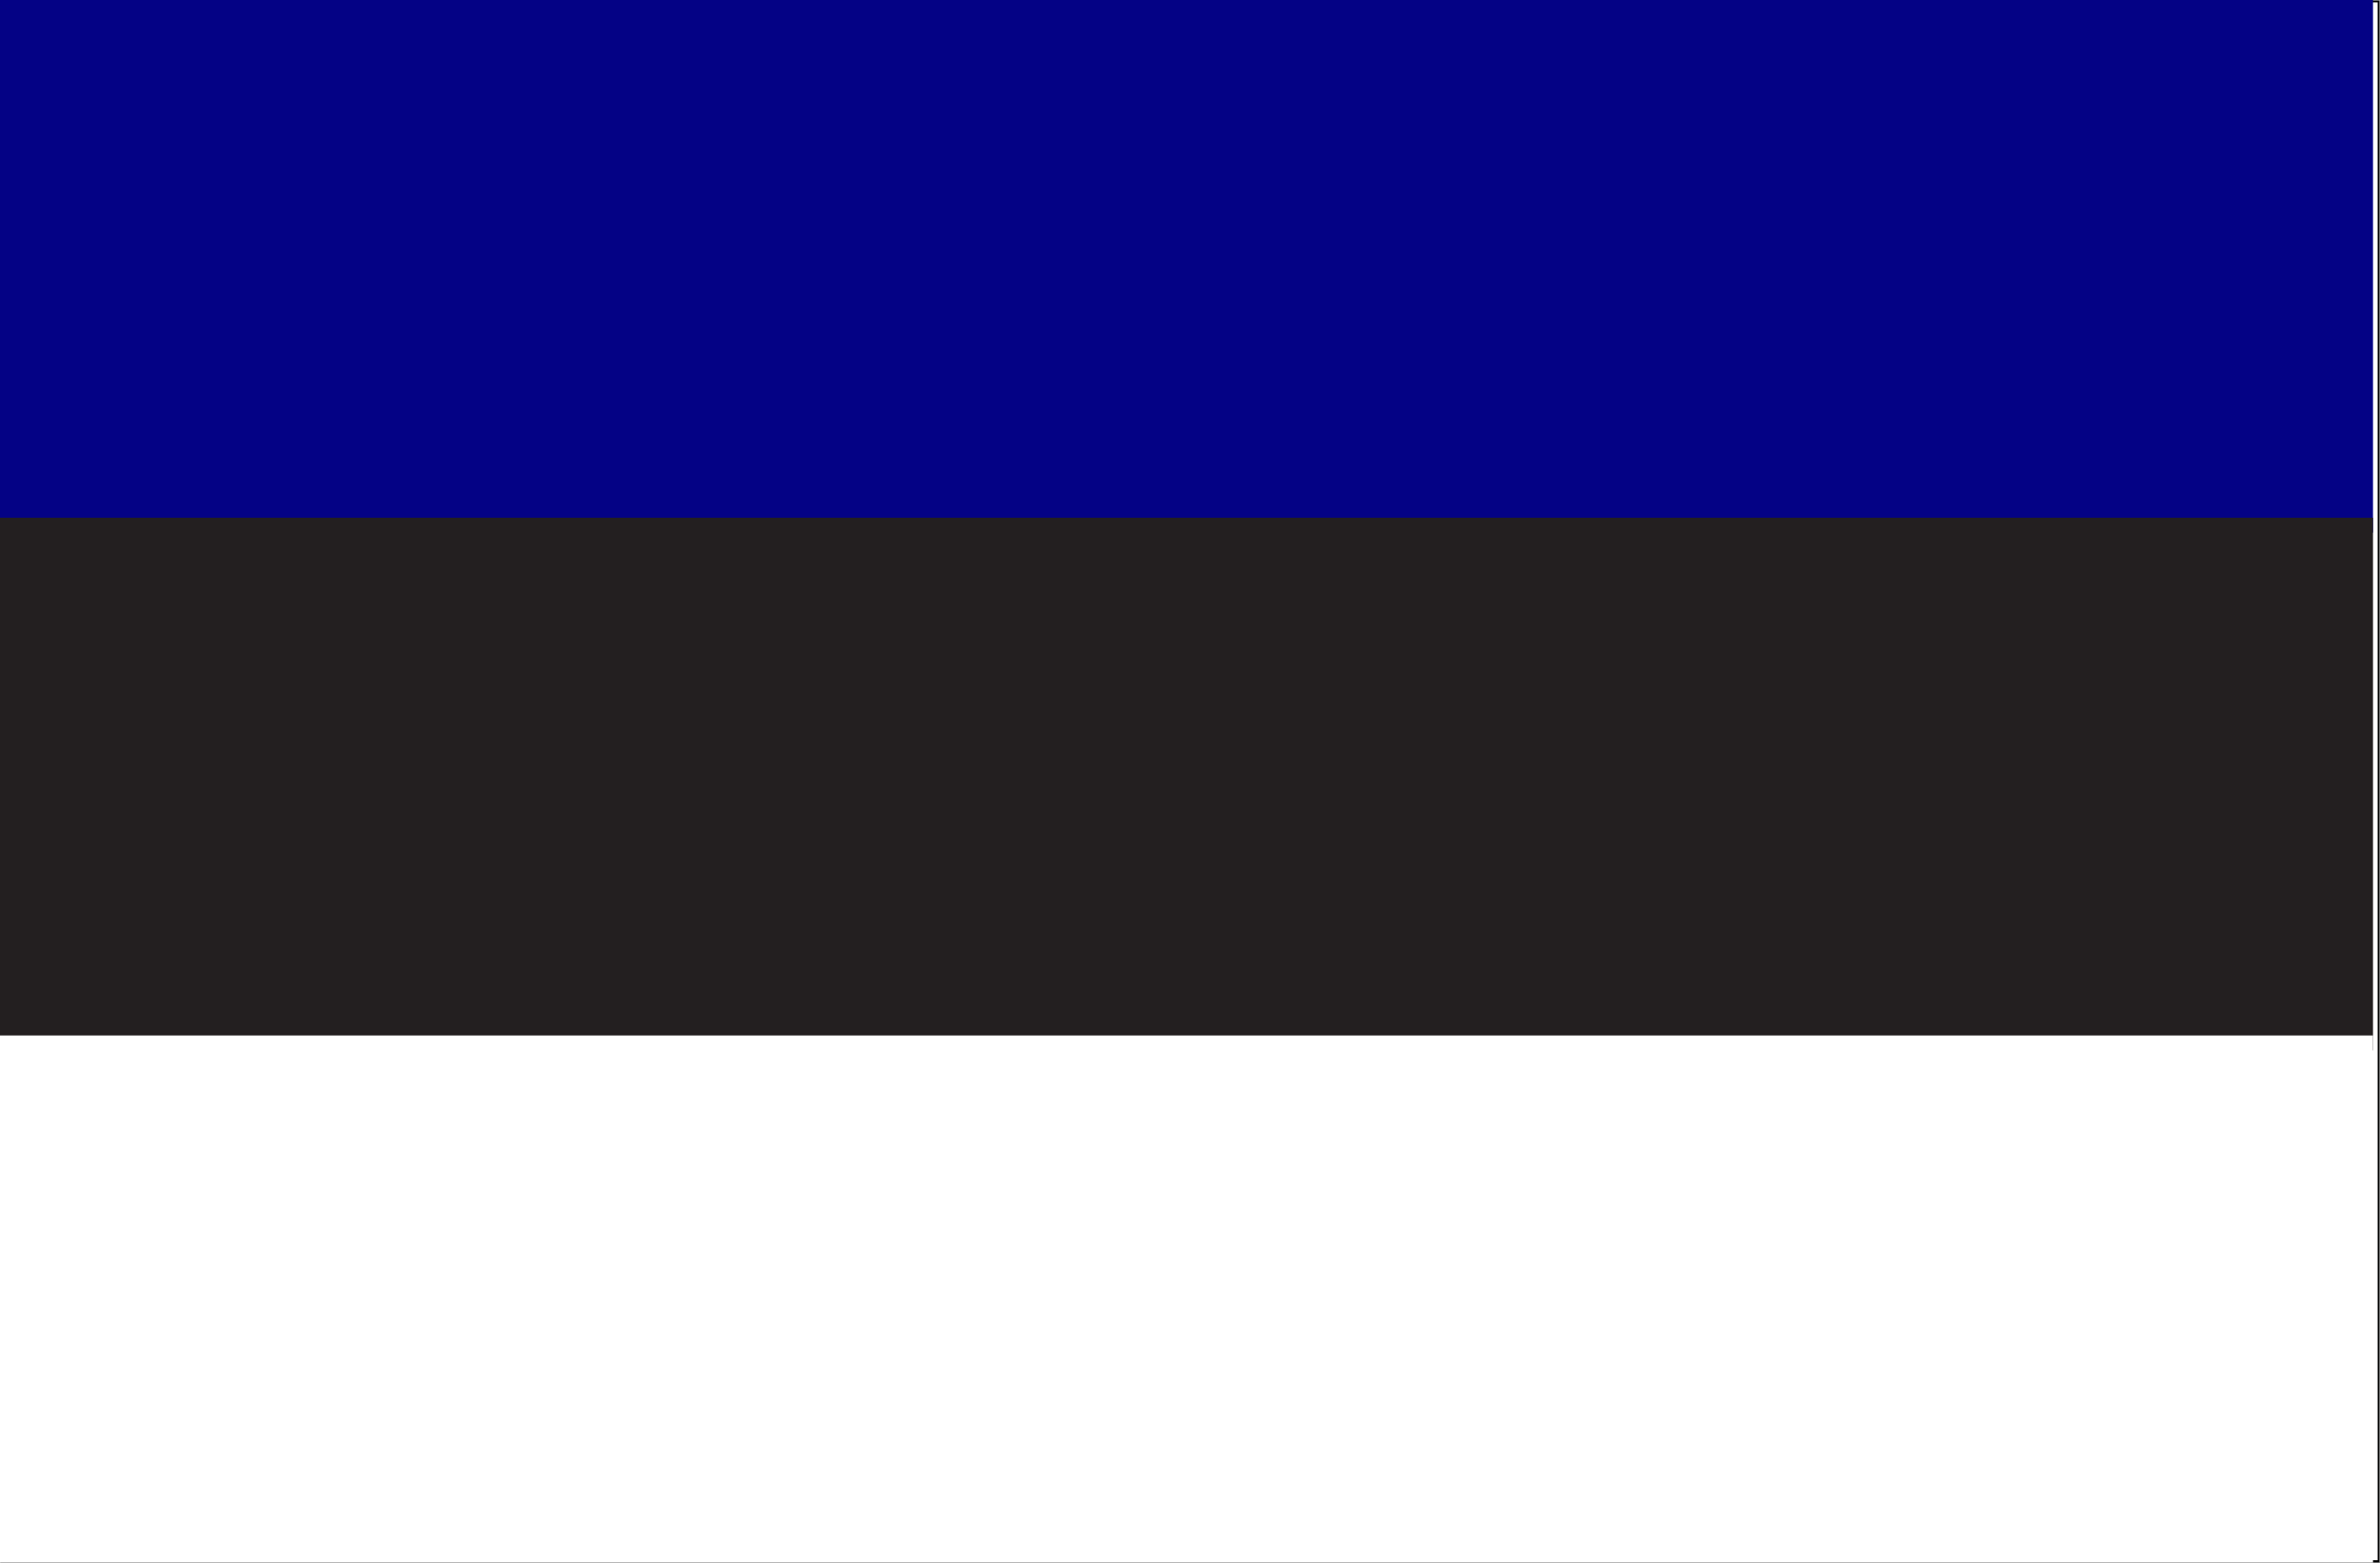
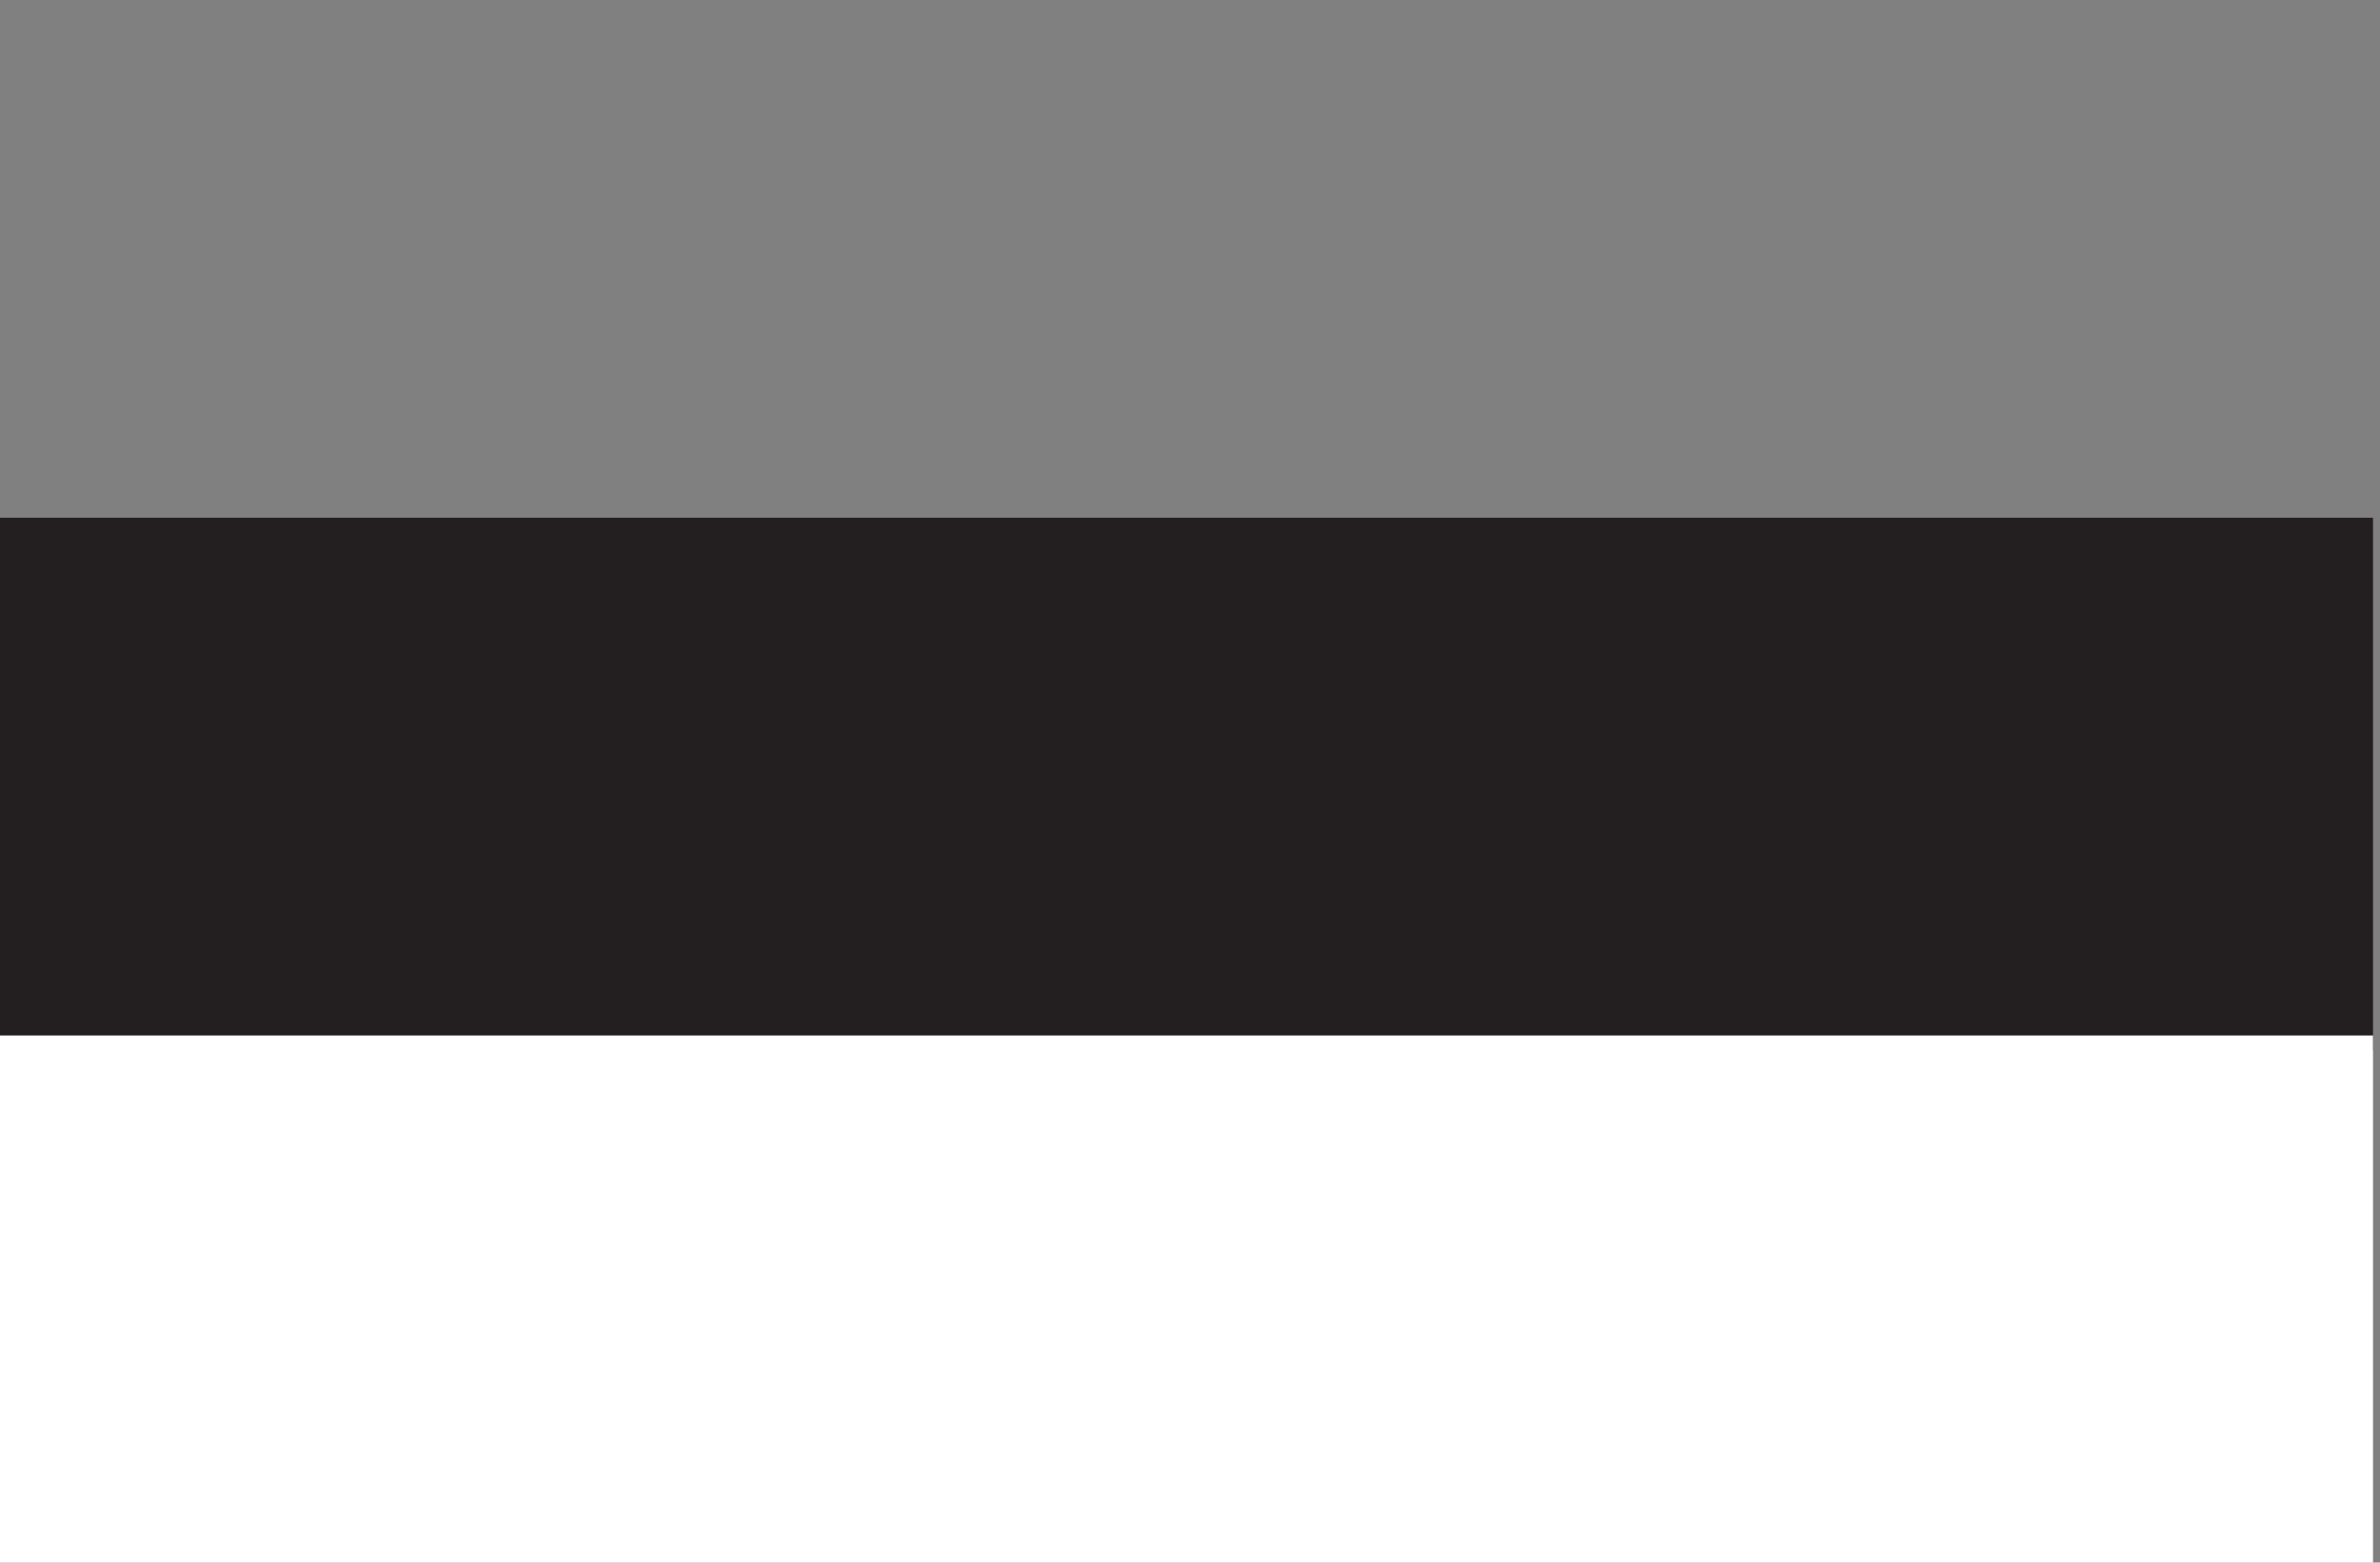
<svg xmlns="http://www.w3.org/2000/svg" version="1.1" id="Layer_1" x="0px" y="0px" viewBox="0 0 510.2 335" style="enable-background:new 0 0 510.2 335;" xml:space="preserve">
  <rect x="0" y="0" width="510.2" height="335" fill="#808080" stroke="none" />
  <style type="text/css">
	.st0{fill:#FFFFFF;stroke:#000000;stroke-miterlimit:10;}
	.st1{fill:none;stroke:#D1D3D4;stroke-width:0.216;stroke-miterlimit:2.613;}
	.st2{fill-rule:evenodd;clip-rule:evenodd;fill:#040285;}
	.st3{fill-rule:evenodd;clip-rule:evenodd;fill:#231F20;}
	.st4{fill-rule:evenodd;clip-rule:evenodd;fill:#FFFFFF;}
</style>
-   <rect class="st0" width="510.2" height="335" />
  <g>
-     <rect class="st1" width="510.2" height="335.9" />
    <g>
-       <rect class="st2" width="508.7" height="114.2" />
      <rect y="111" class="st3" width="508.7" height="114.2" />
      <rect y="222" class="st4" width="508.7" height="114.2" />
    </g>
  </g>
</svg>